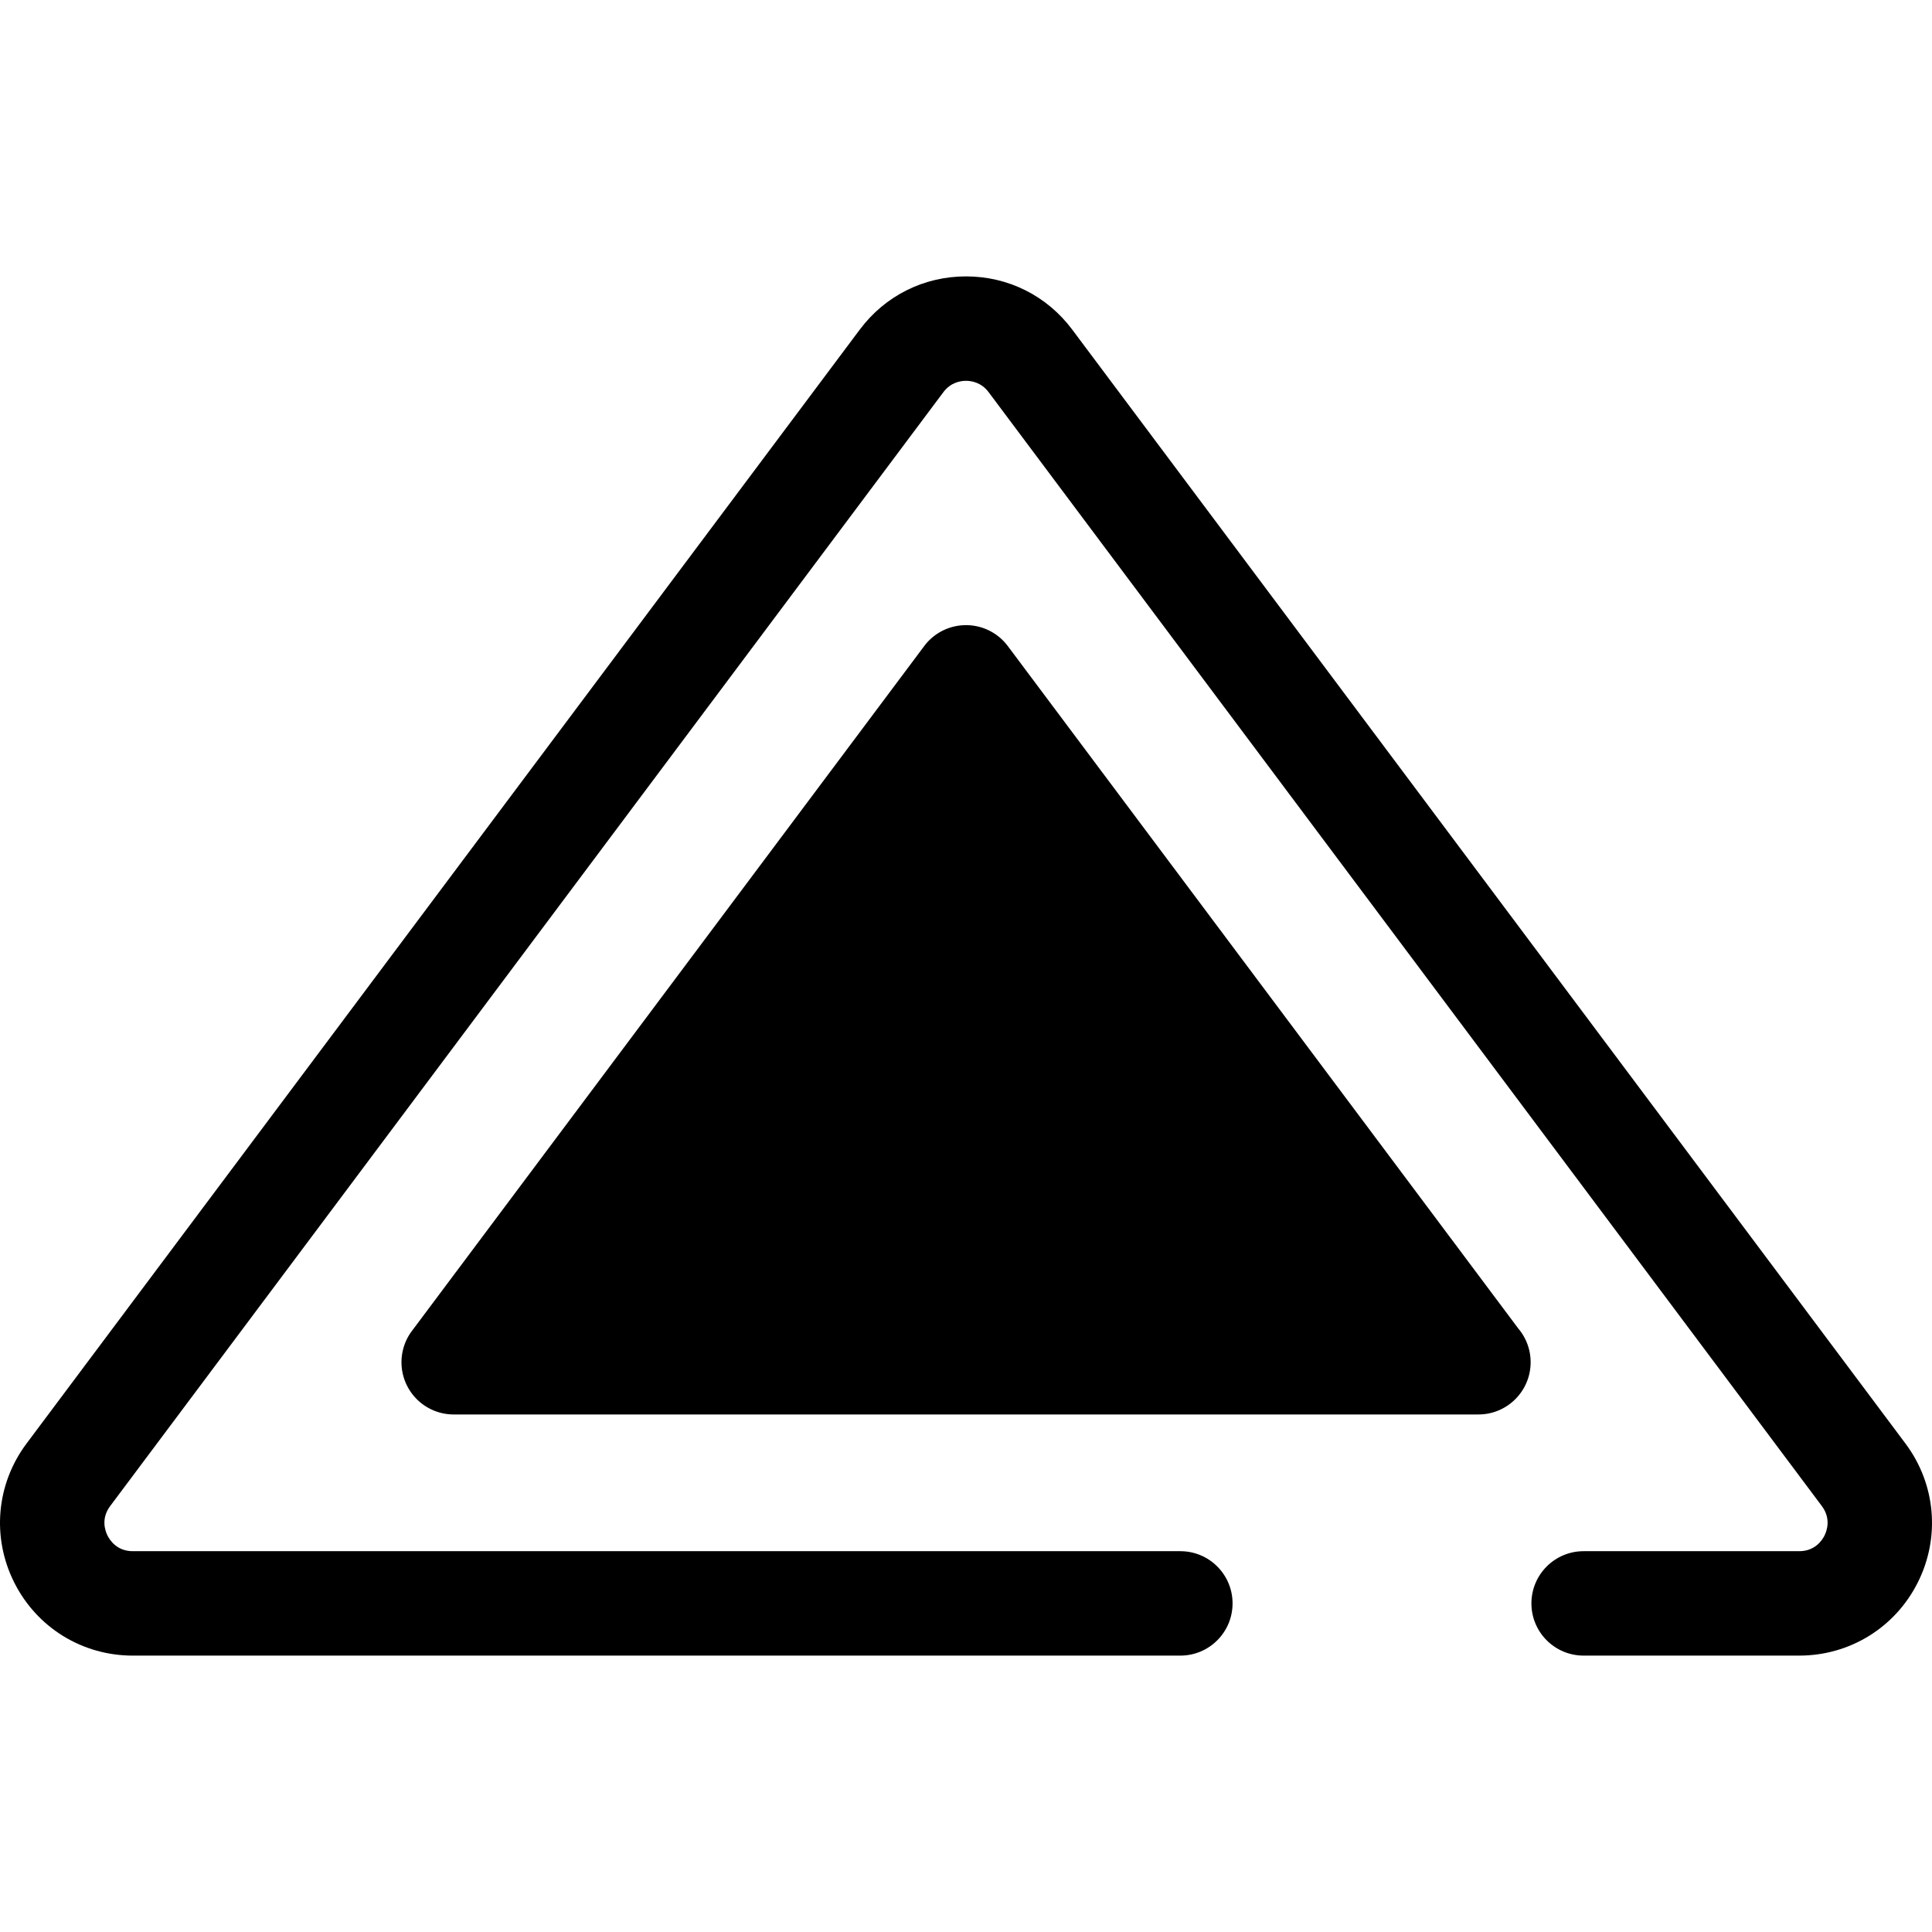
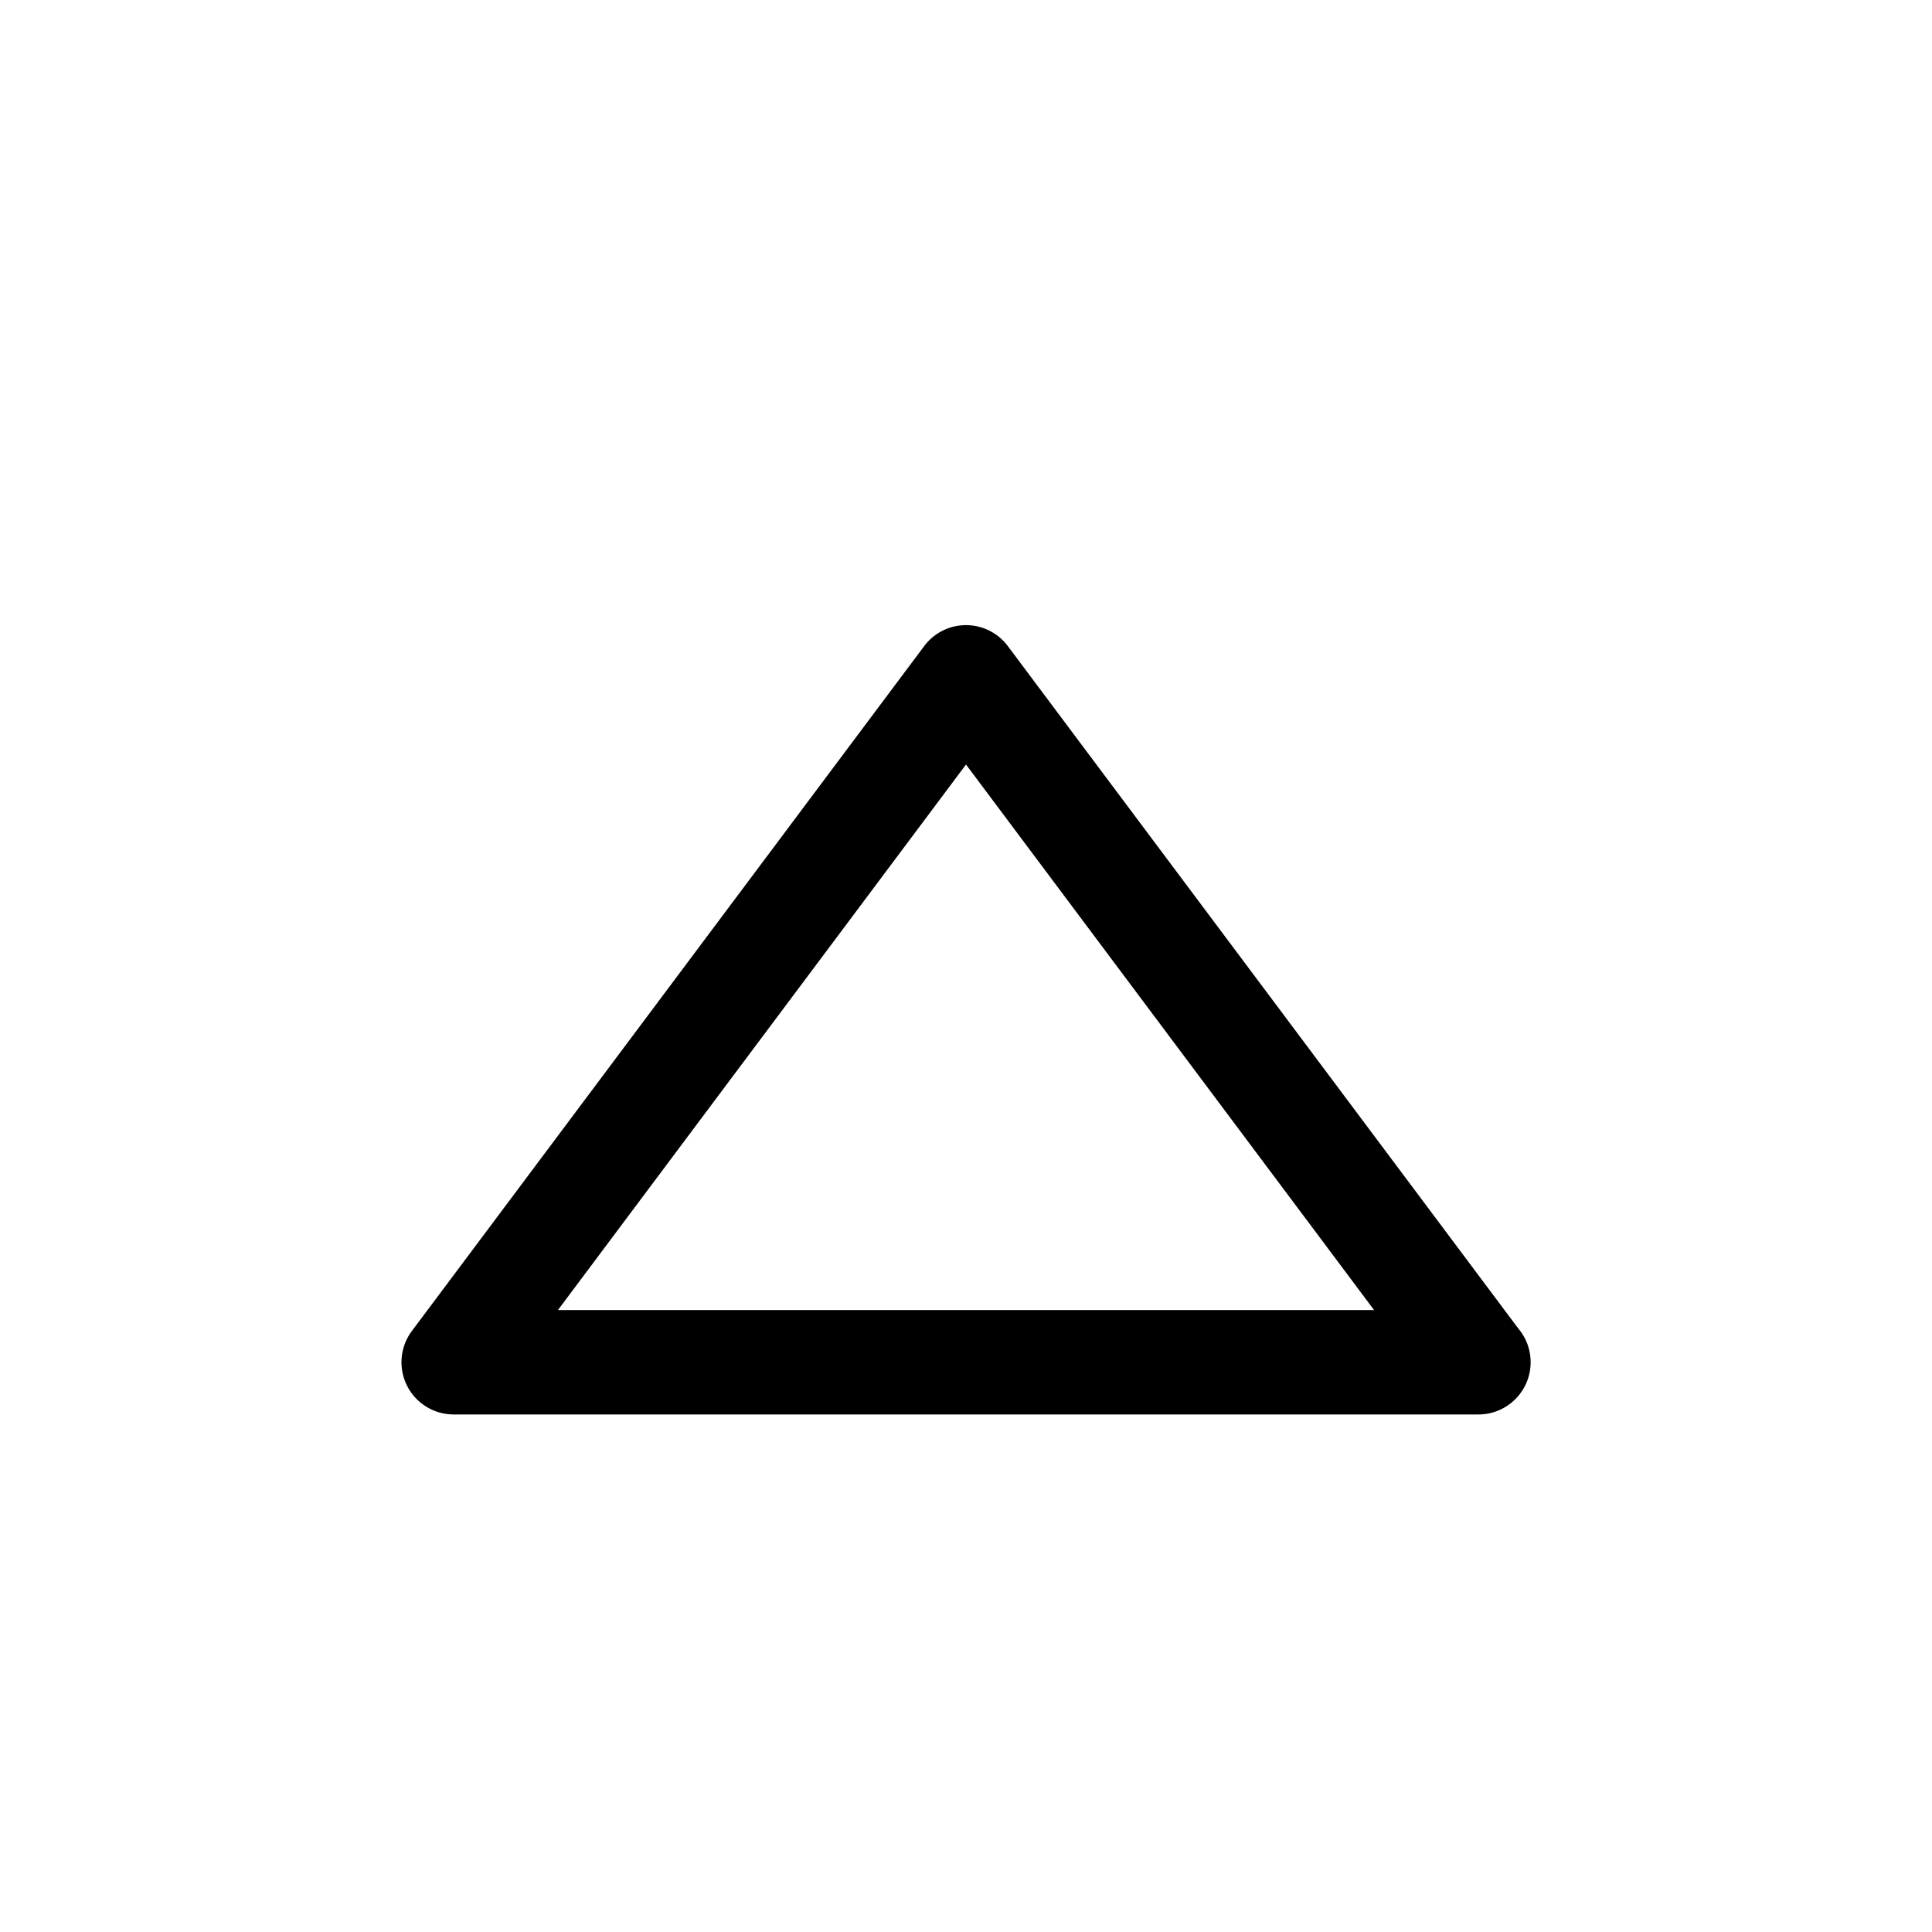
<svg xmlns="http://www.w3.org/2000/svg" class="{$class}{if !empty($modificator)} {$class}--{$modificator}{/if}" width="60" height="60" viewBox="0 0 511.999 511.999">
-   <path class="{$class}__filled" d="M476.819 438.751h-57.144c-7.642 0-13.836-6.195-13.836-13.836s6.195-13.836 13.836-13.836h57.144c4.168 0 6.064-2.888 6.686-4.129.621-1.241 1.797-4.49-.699-7.827L261.987 103.918c-1.951-2.608-4.588-2.998-5.987-2.998s-4.036.39-5.988 2.998L29.195 399.124c-2.496 3.337-1.32 6.585-.699 7.827.621 1.241 2.518 4.129 6.686 4.129h277.623c7.642 0 13.836 6.195 13.836 13.836s-6.195 13.836-13.836 13.836H35.182c-13.391 0-25.433-7.437-31.429-19.41-5.997-11.973-4.738-26.071 3.282-36.794L227.852 87.343c6.701-8.959 16.961-14.097 28.147-14.097 11.187 0 21.446 5.137 28.146 14.097l220.819 295.205c8.02 10.723 9.279 24.821 3.282 36.794s-18.038 19.409-31.427 19.409z" />
-   <path class="{$class}__semitone" d="M391.766 361.009H120.234L256 179.506z" />
  <path class="{$class}__filled" d="M391.794 374.845h-271.56a13.835 13.835 0 01-11.079-22.124l135.767-181.503a13.837 13.837 0 0122.16 0l135.305 180.884a13.784 13.784 0 013.246 8.906c-.003 7.643-6.197 13.837-13.839 13.837zm-243.931-27.673h216.275L256 202.606 147.863 347.172z" />
</svg>